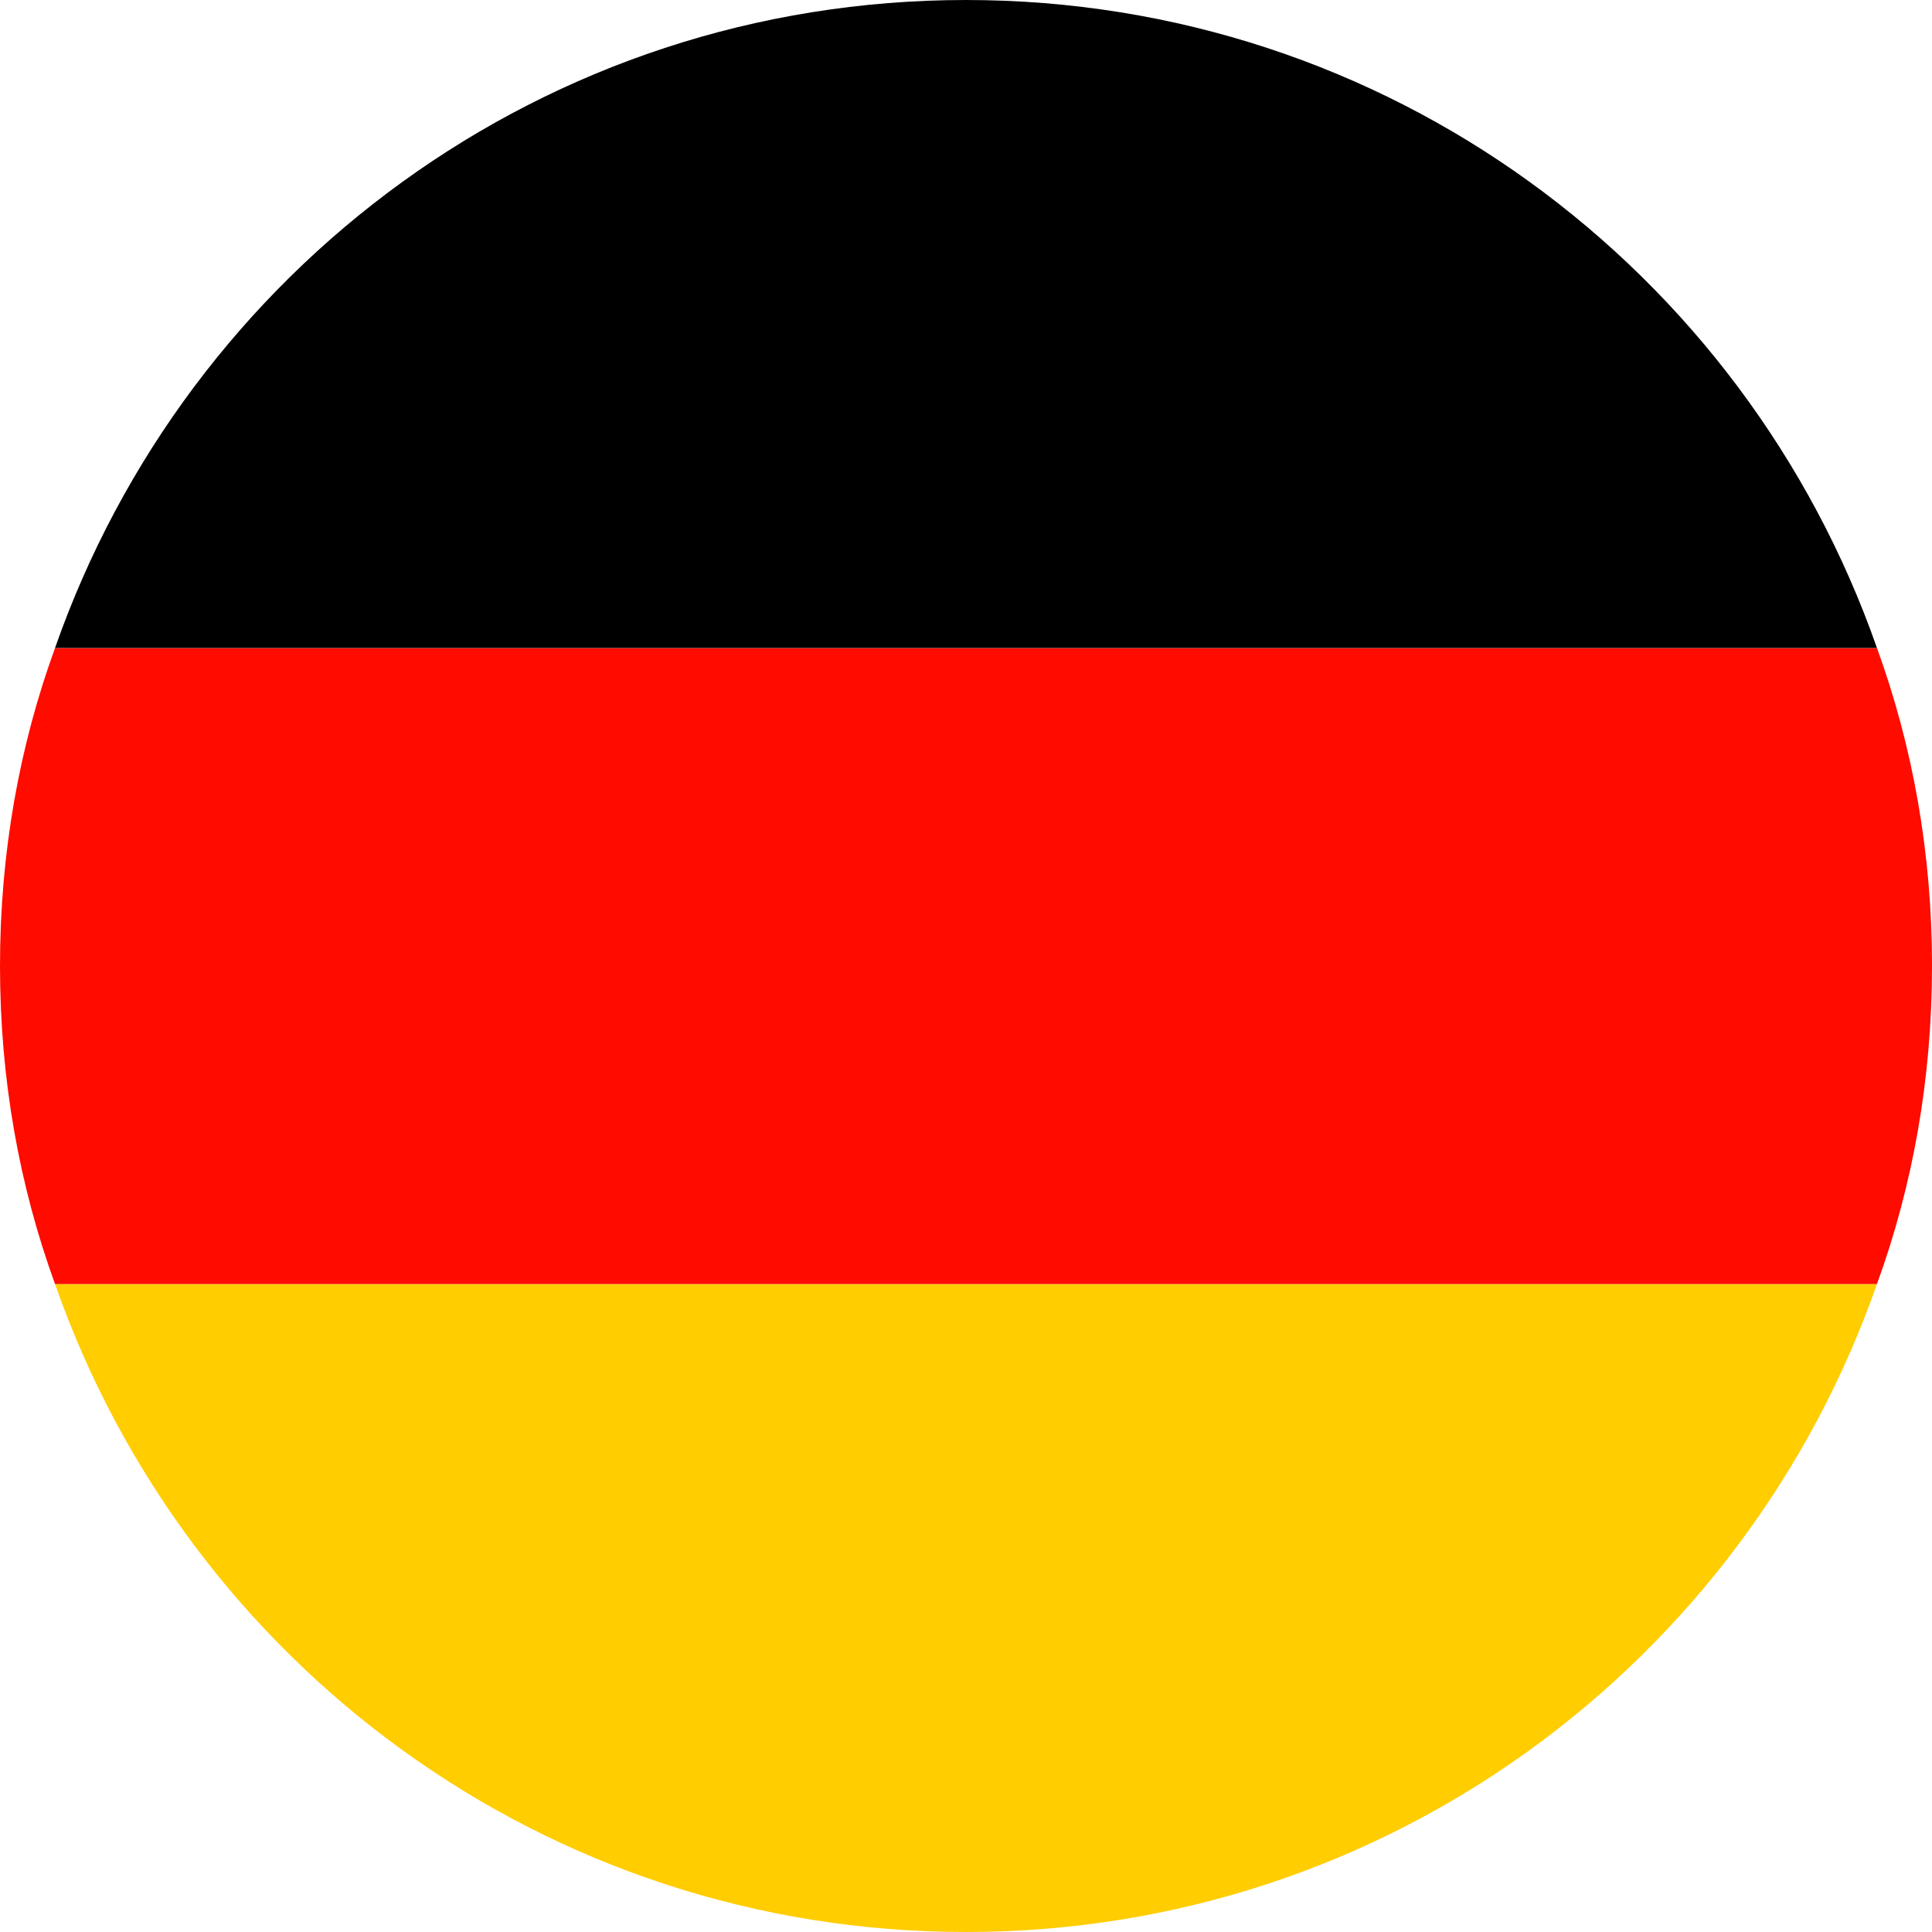
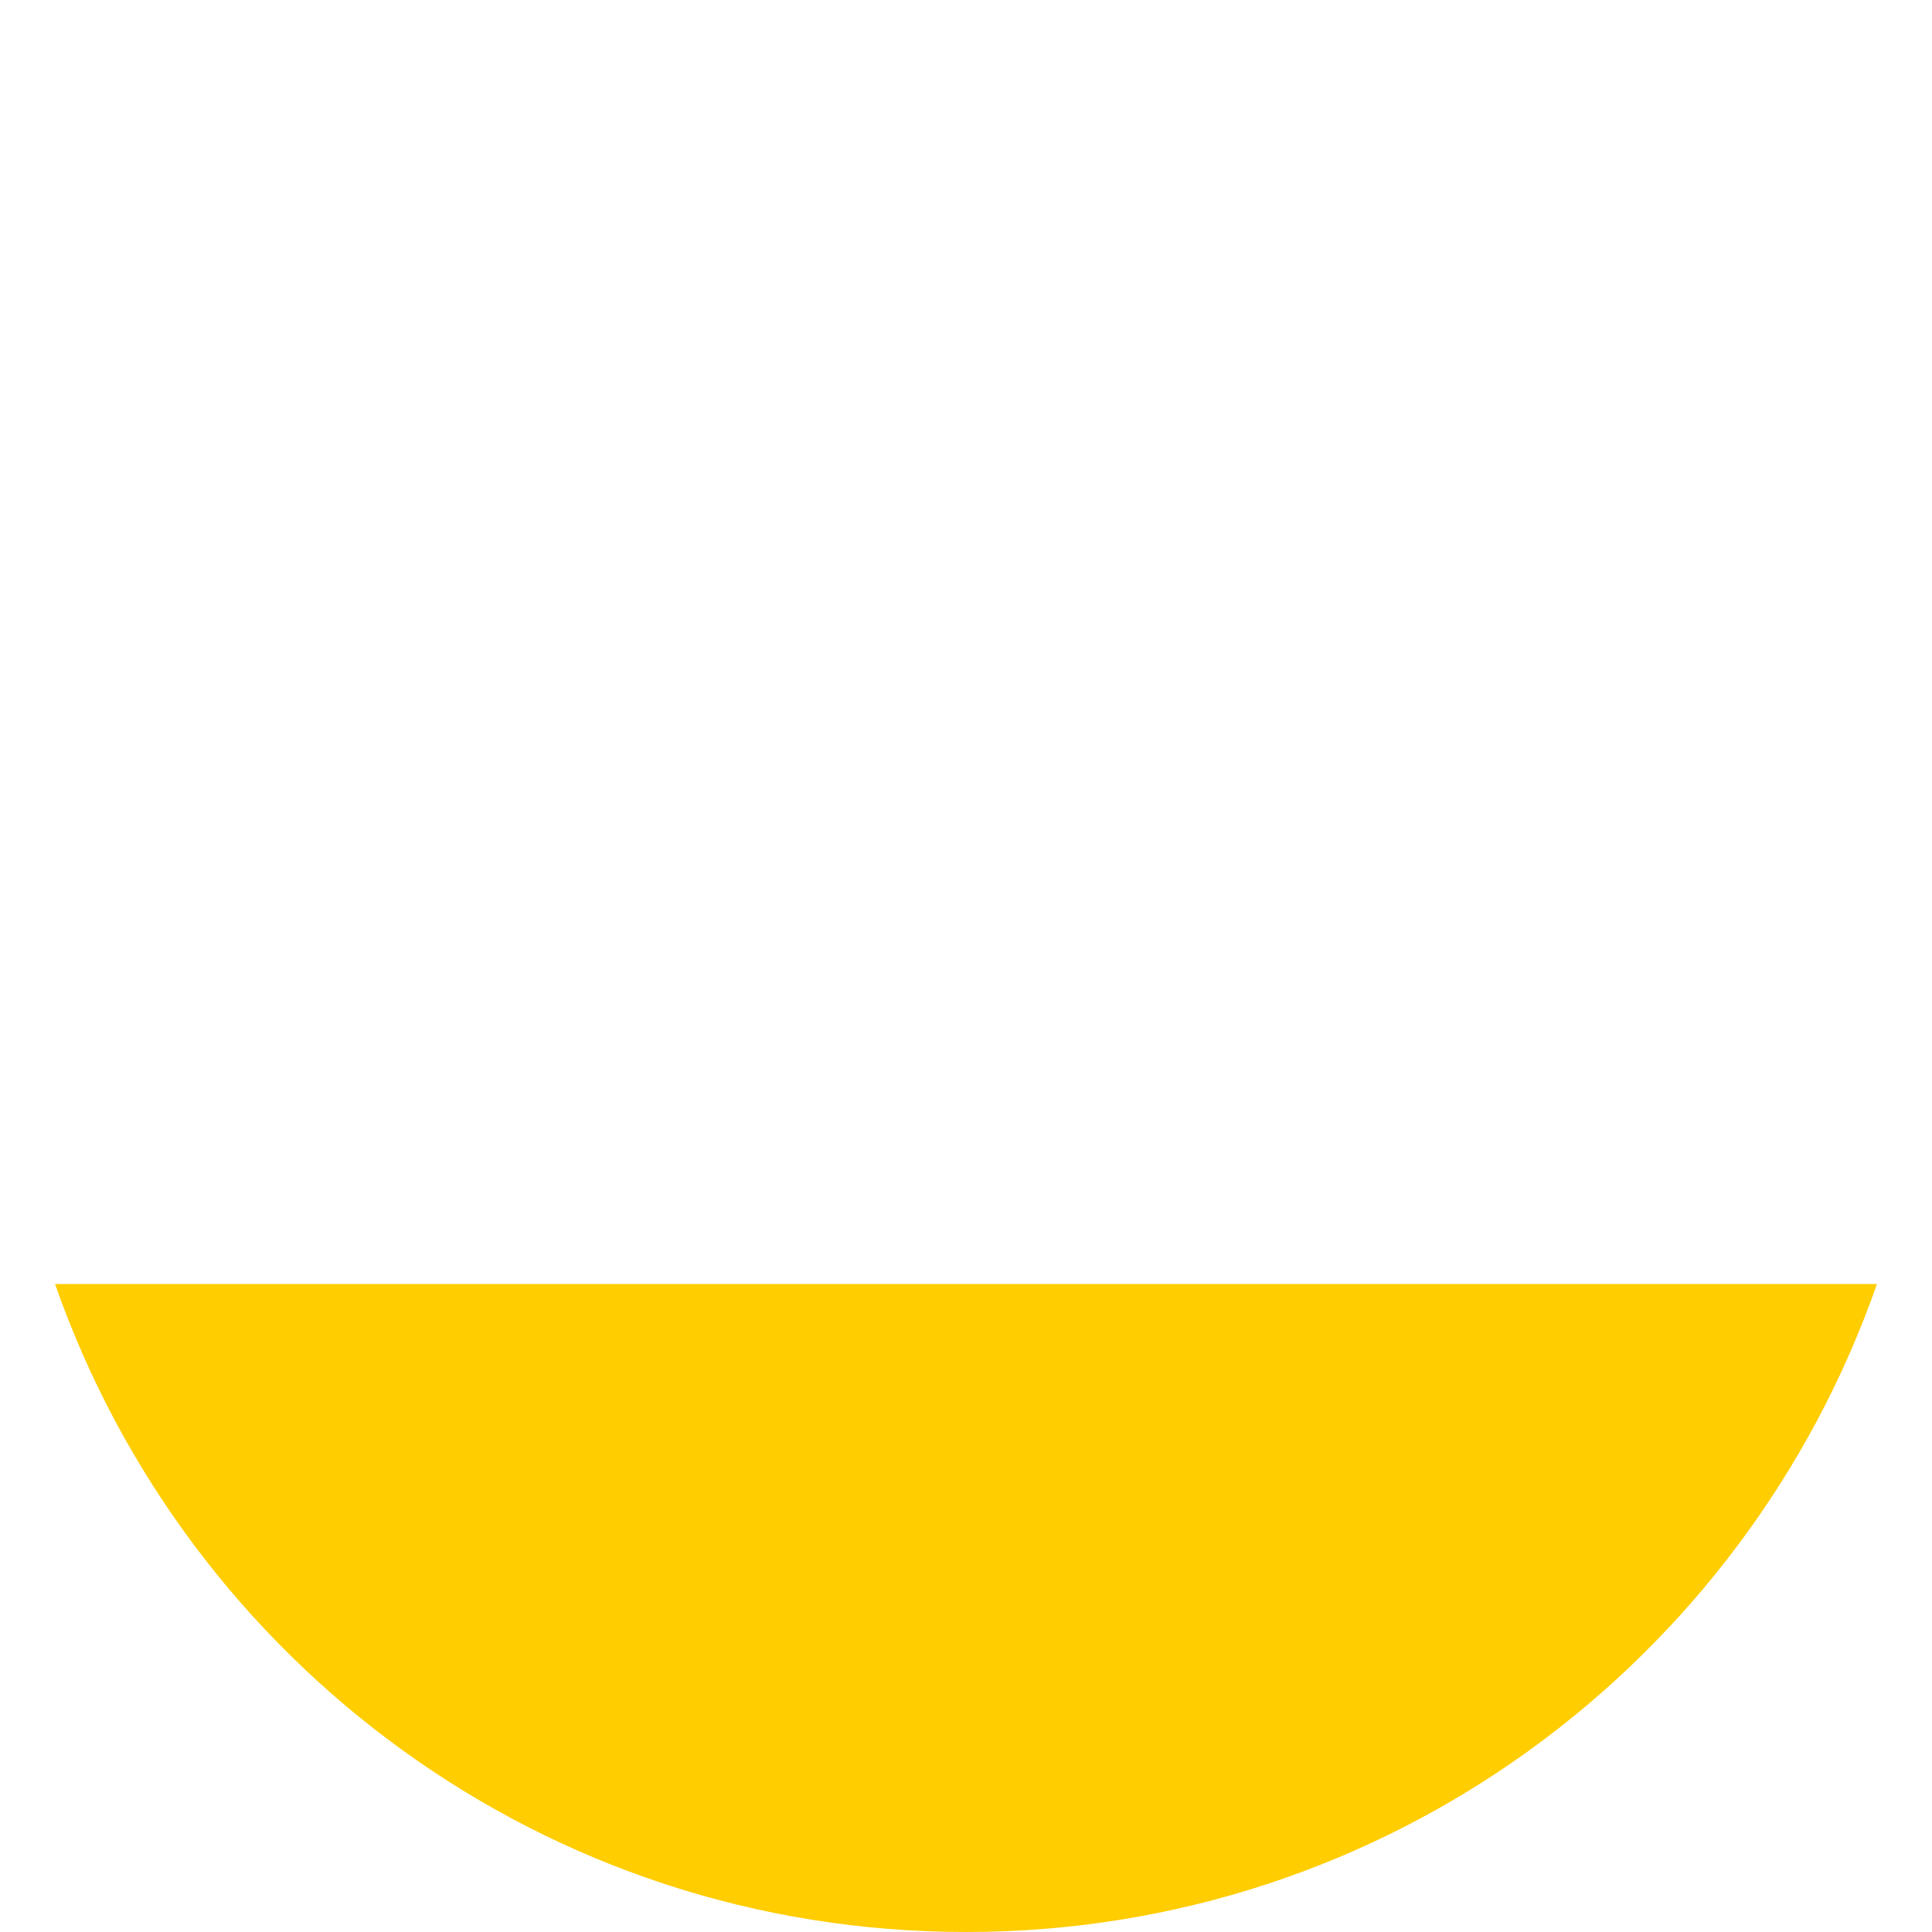
<svg xmlns="http://www.w3.org/2000/svg" width="80" height="80" viewBox="0 0 80 80" fill="none">
  <path d="M77.721 53.169H2.279C7.771 68.87 22.584 80 40 80C57.416 80 72.23 68.87 77.721 53.169Z" fill="#FFCD00" />
-   <path d="M80.001 40.001C80.001 35.297 79.195 30.884 77.721 26.832H2.279C0.805 30.884 0 35.297 0 40.001C0 44.705 0.805 49.118 2.279 53.17H77.721C79.195 49.118 80 44.706 80 40.001H80.001Z" fill="#FF0B00" />
-   <path d="M40 0C22.584 0 7.771 11.13 2.279 26.831H77.721C72.23 11.13 57.416 0 40 0Z" fill="black" />
</svg>